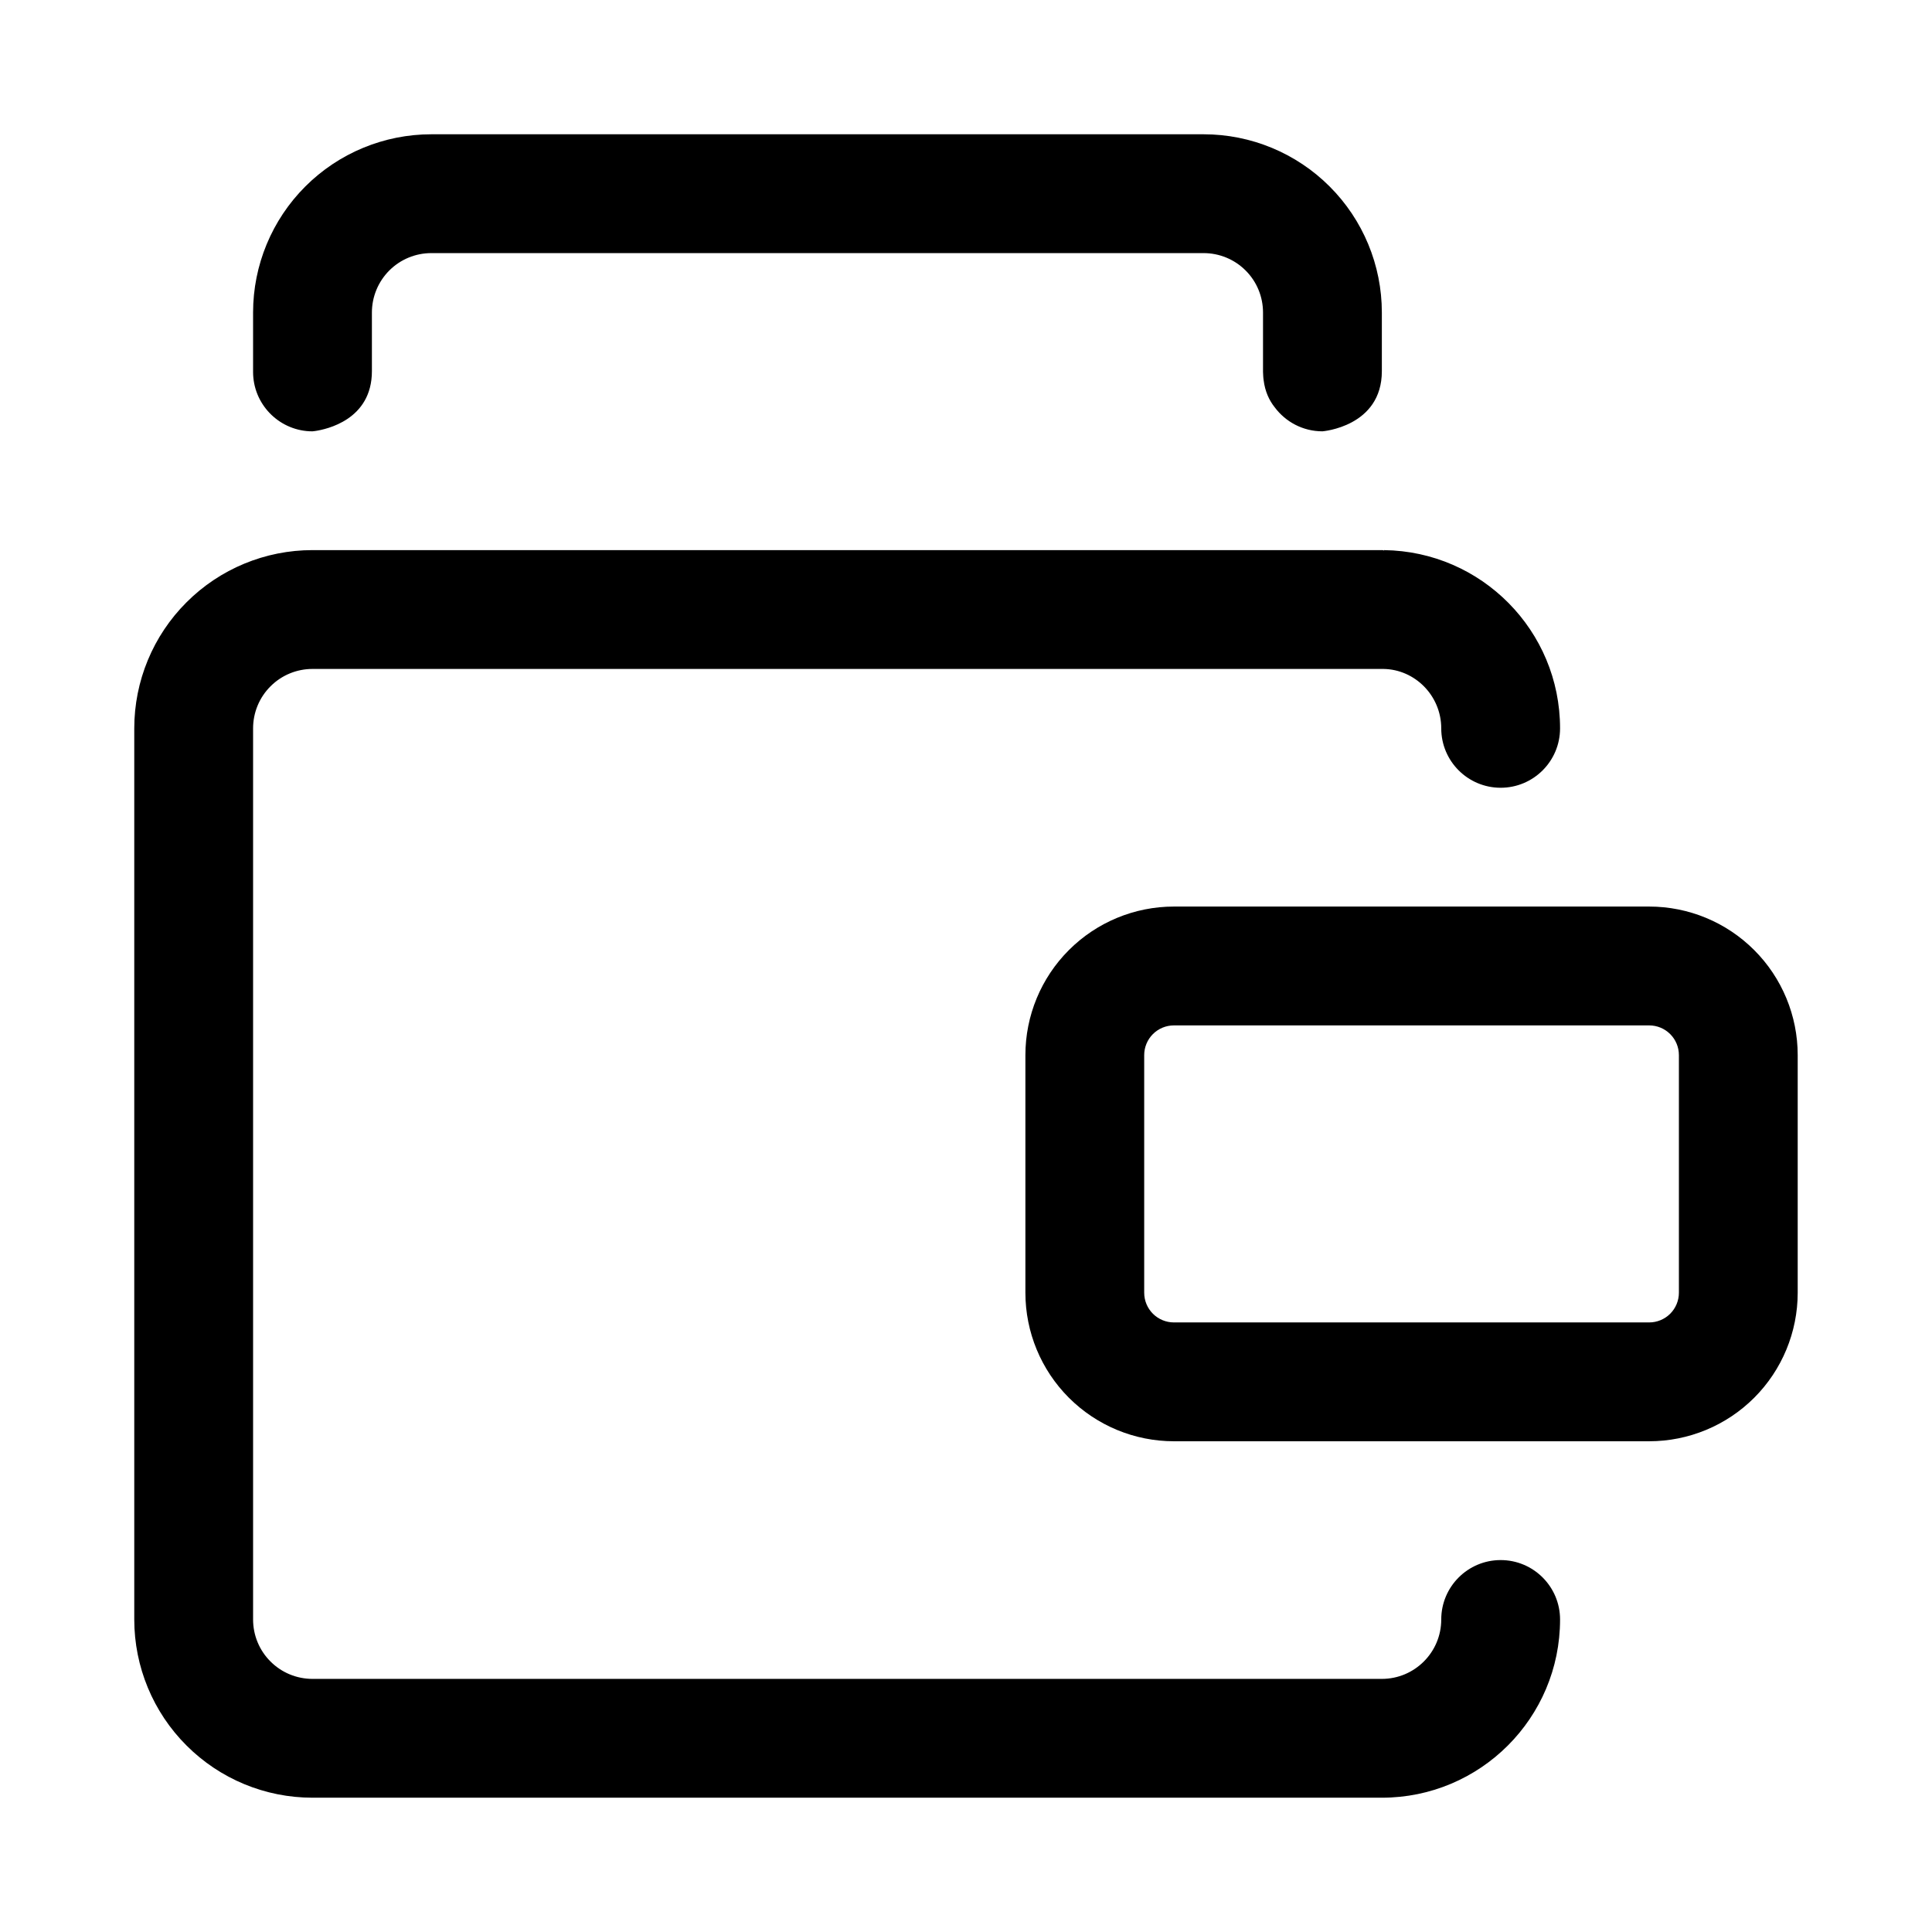
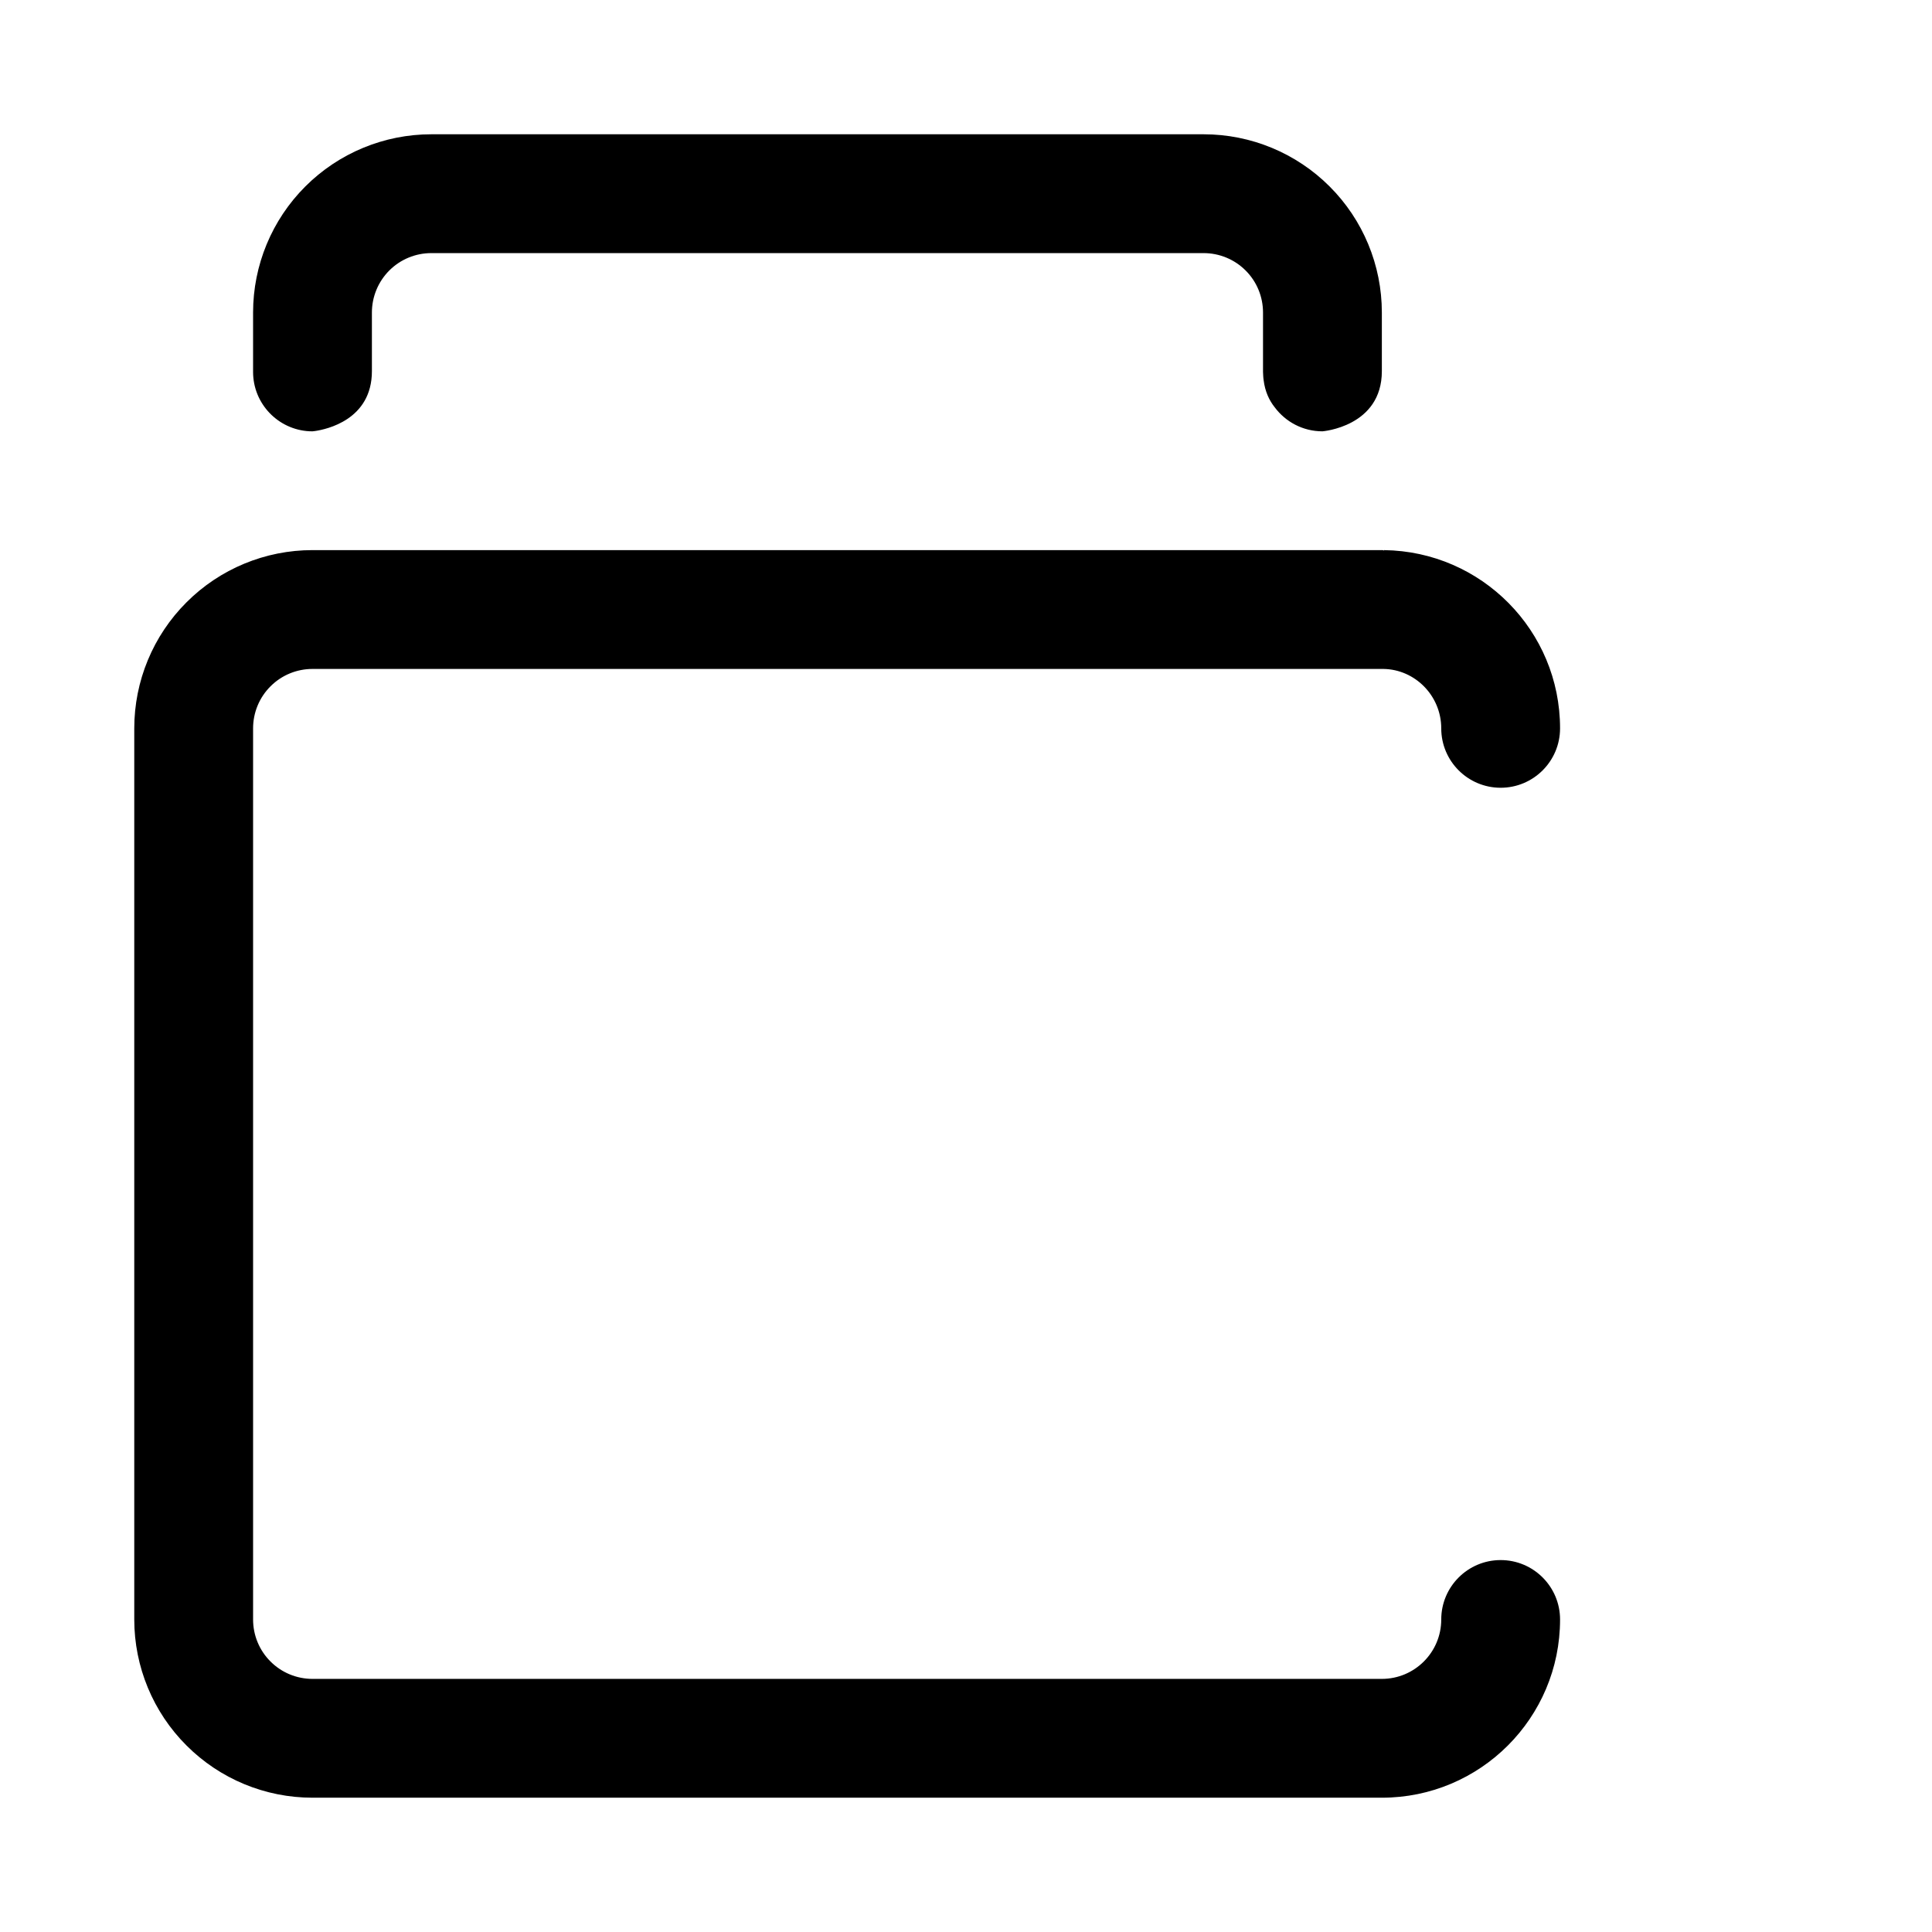
<svg xmlns="http://www.w3.org/2000/svg" fill="#000000" width="800px" height="800px" version="1.1" viewBox="144 144 512 512">
  <g fill-rule="evenodd">
-     <path d="m620.41 423.61c0-10.434-4.148-20.453-11.527-27.828-7.383-7.387-17.395-11.535-27.832-11.535h-125.95c-10.438 0-20.449 4.148-27.832 11.535-7.379 7.375-11.527 17.395-11.527 27.828v62.977c0 10.438 4.148 20.453 11.527 27.832 7.383 7.383 17.395 11.531 27.832 11.531h125.95c10.438 0 20.449-4.148 27.832-11.531 7.379-7.379 11.527-17.395 11.527-27.832zm-31.484 0v62.977c0 2.086-0.832 4.09-2.309 5.57-1.477 1.469-3.473 2.301-5.566 2.301h-125.95c-2.094 0-4.09-0.832-5.566-2.301-1.477-1.48-2.309-3.484-2.309-5.57v-62.977c0-2.086 0.832-4.09 2.309-5.566 1.477-1.473 3.473-2.301 5.566-2.301h125.95c2.094 0 4.09 0.828 5.566 2.301 1.477 1.477 2.309 3.481 2.309 5.566z" />
    <path d="m509.84 289.8 0.363-0.016h-283.39c-12.531 0-24.543 4.977-33.391 13.84-8.863 8.848-13.84 20.859-13.84 33.395v236.16c0 12.531 4.977 24.543 13.84 33.391 8.848 8.867 20.859 13.84 33.391 13.84h283.39c26.086 0 47.23-21.145 47.23-47.23 0-8.691-7.051-15.746-15.742-15.746-8.691 0-15.746 7.055-15.746 15.746s-7.051 15.742-15.742 15.742h-283.39c-4.172 0-8.184-1.652-11.129-4.613-2.961-2.941-4.613-6.957-4.613-11.129v-236.16c0-4.172 1.652-8.188 4.613-11.133 2.945-2.961 6.957-4.613 11.129-4.613h283.39 0.41c8.391 0.109 15.332 7.117 15.332 15.746 0 8.691 7.055 15.742 15.746 15.742 8.691 0 15.742-7.051 15.742-15.742 0-25.883-20.812-46.902-46.633-47.234v0.109c-0.141-0.078-0.312-0.109-0.488-0.109z" />
    <path d="m226 258.29 0.812 0.016 0.676-0.078c3.012-0.441 15.07-2.977 15.07-15.871v-15.539c0-4.172 1.668-8.184 4.606-11.129 2.961-2.961 6.961-4.613 11.141-4.613h204.66c4.18 0 8.184 1.652 11.141 4.613 2.957 2.945 4.606 6.957 4.606 11.129v15.746c0 0.379 0.02 0.754 0.055 1.133l0.035 0.473 0.07 0.566c0.371 3.008 1.469 5.352 2.922 7.18 2.871 3.871 7.473 6.391 12.664 6.391 0 0 15.746-1.211 15.746-15.949v-15.539c0-12.531-4.977-24.543-13.832-33.391-8.855-8.863-20.867-13.84-33.406-13.84h-204.66c-12.52 0-24.547 4.977-33.402 13.84-8.855 8.848-13.836 20.859-13.836 33.391v15.539 0.207c0 8.422 6.625 15.301 14.934 15.727z" />
  </g>
</svg>